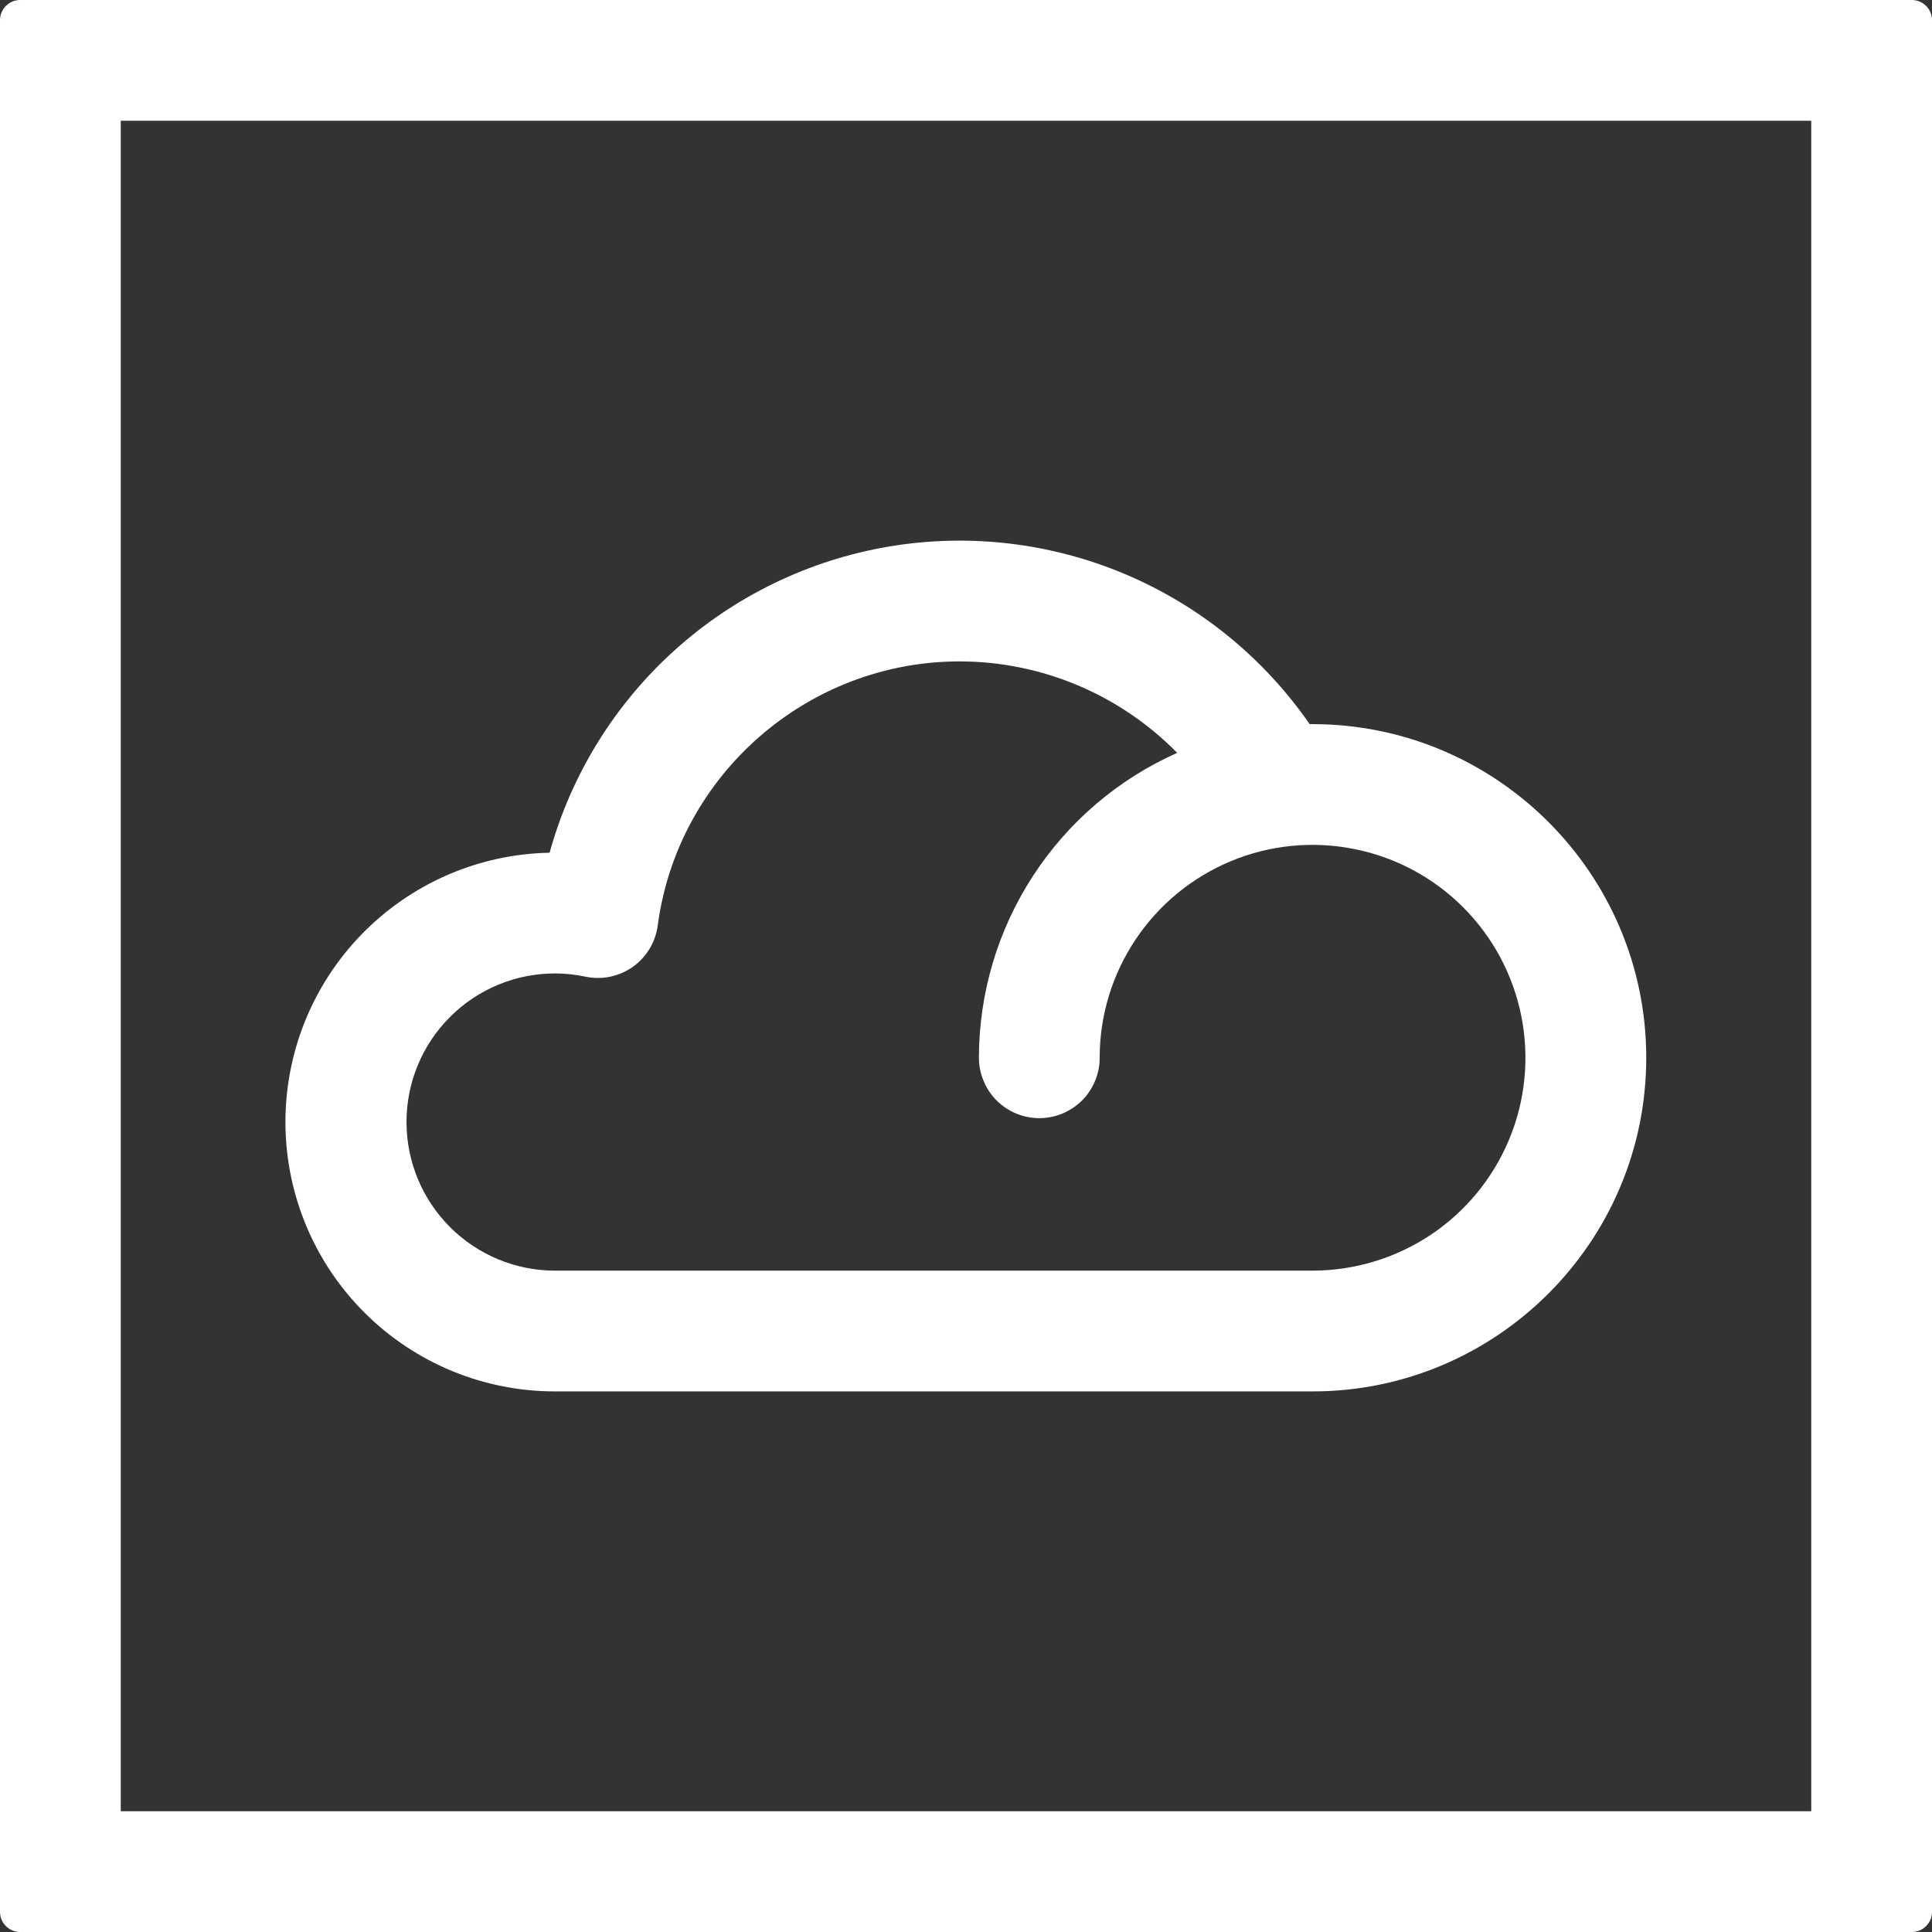
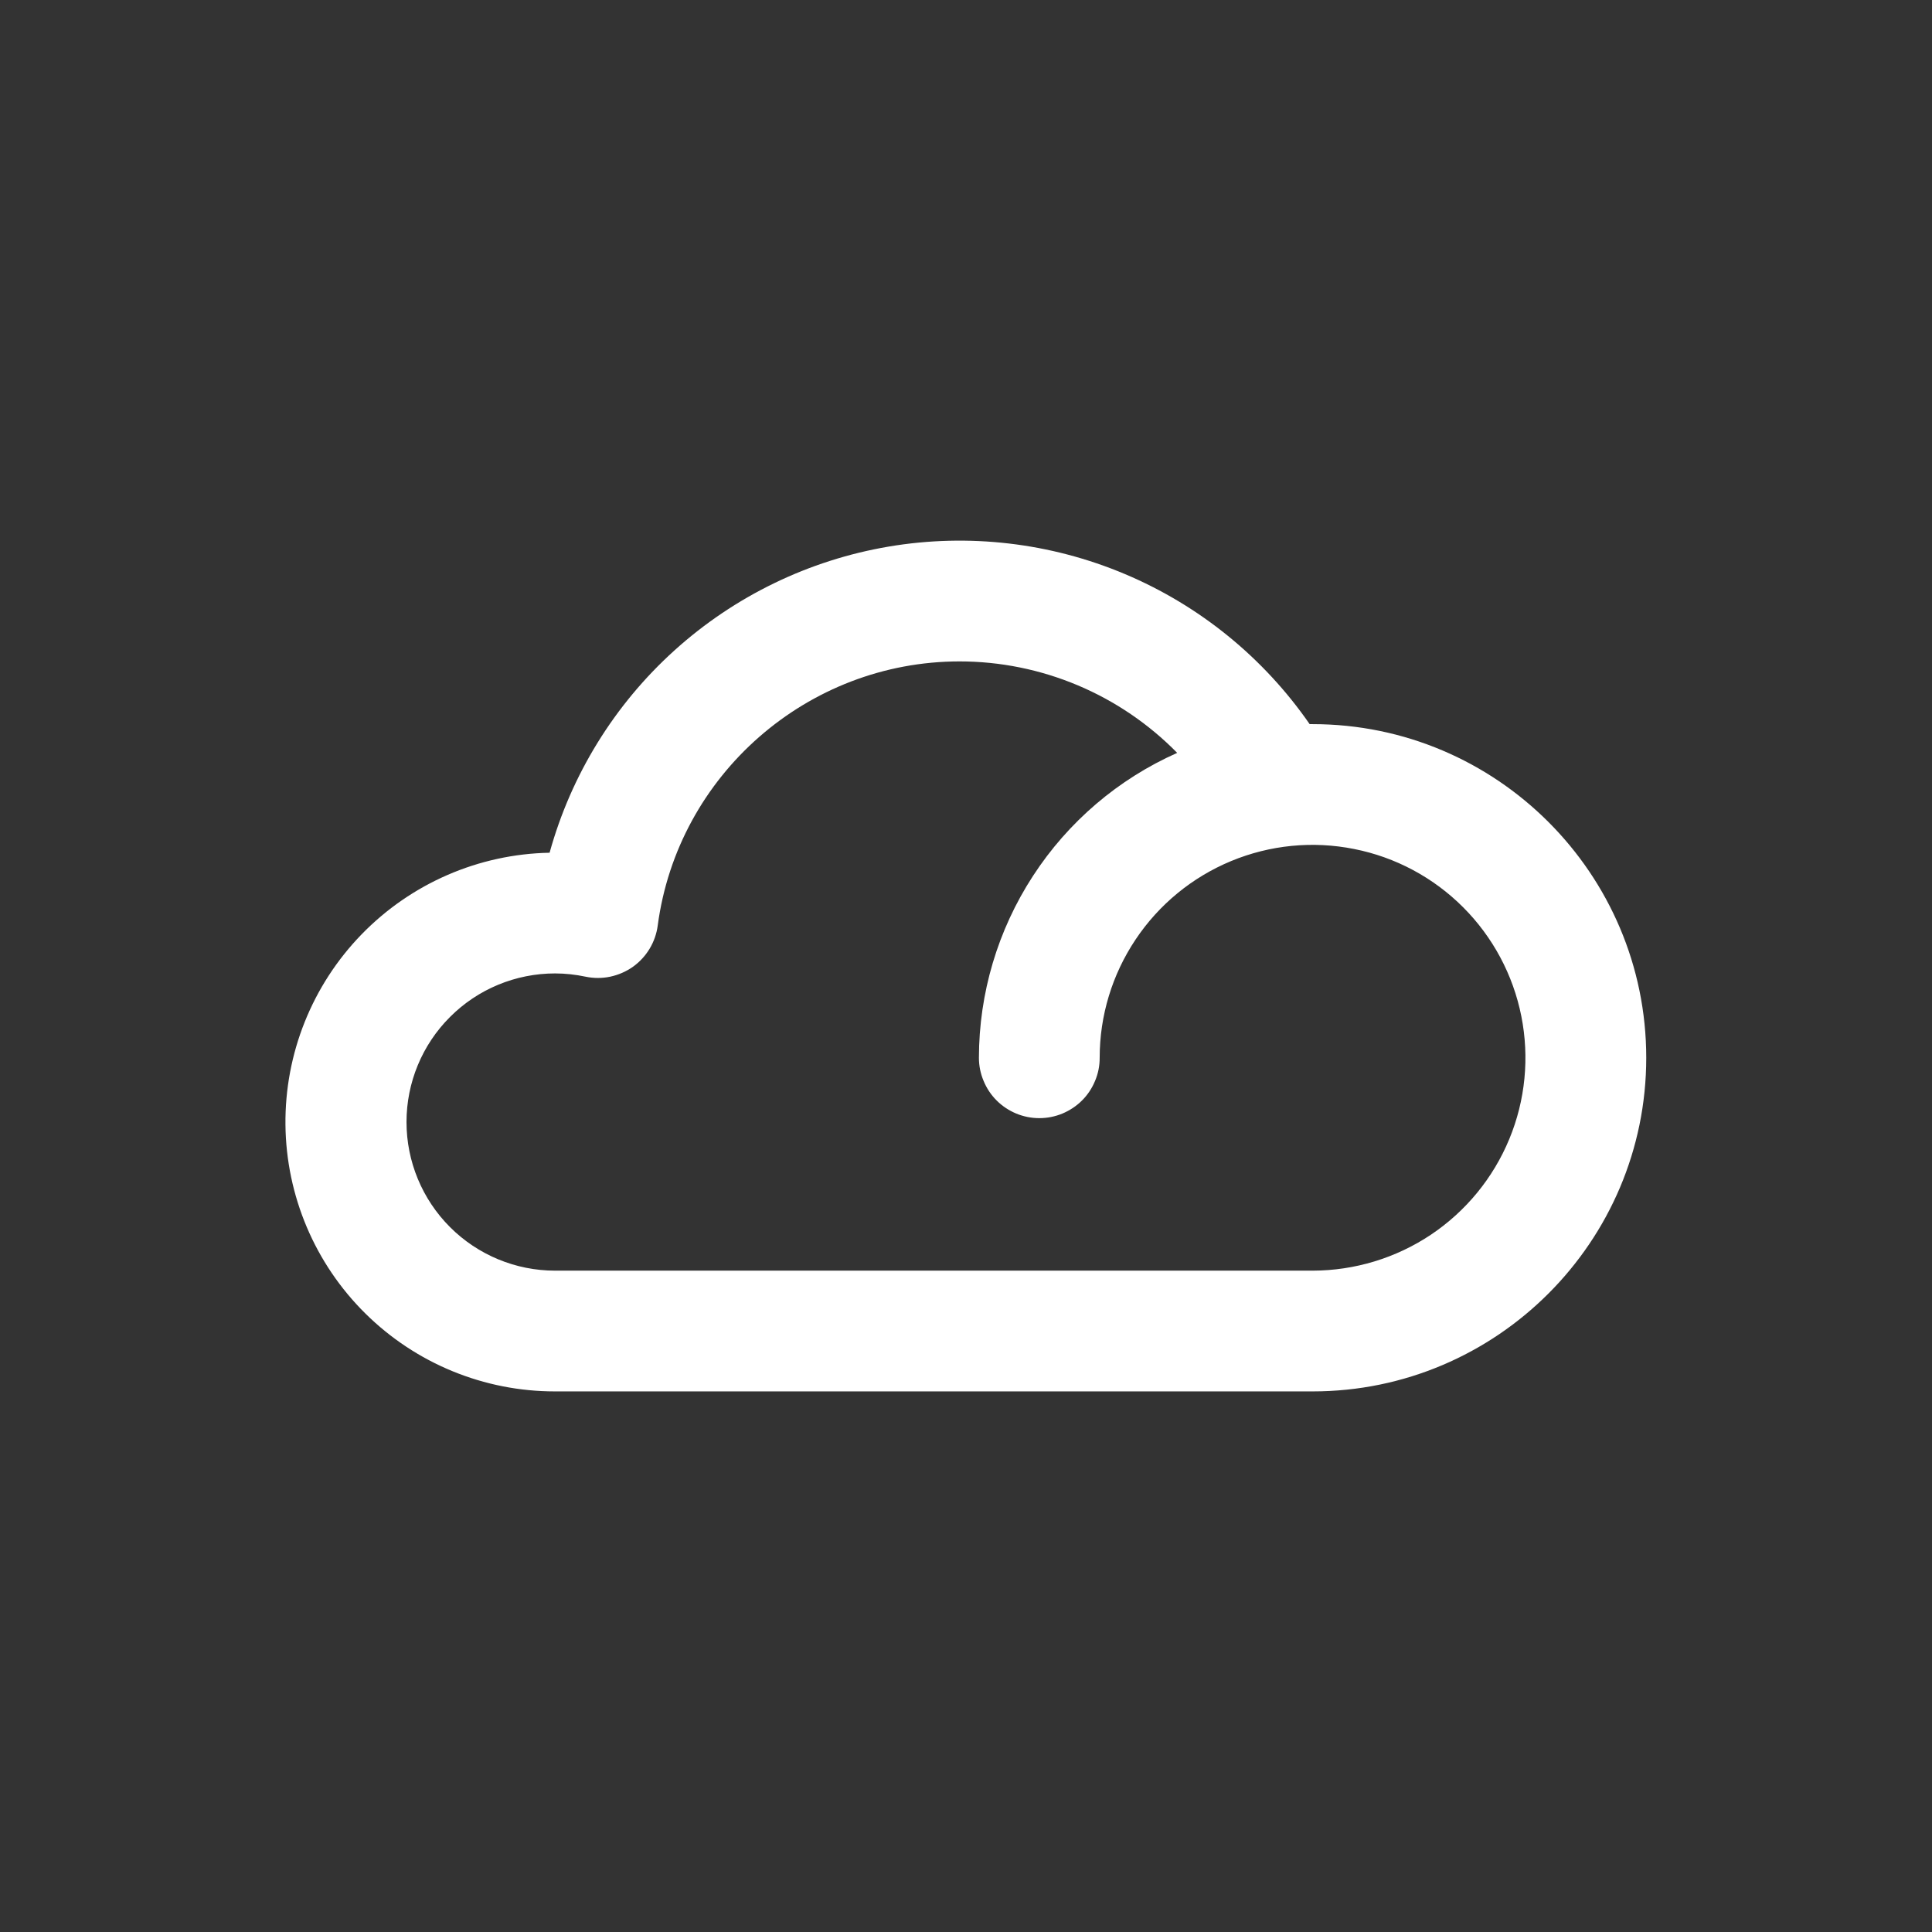
<svg xmlns="http://www.w3.org/2000/svg" width="32" height="32" viewBox="0 0 32 32" fill="none">
  <rect x="0" y="0" width="32" height="32" fill="#333333" stroke="none" />
-   <path d="M30 2V30H2V2H30ZM31.667 0H0.333C0.245 0 0.16 0.035 0.098 0.098C0.035 0.16 0 0.245 0 0.333V31.667C0 31.755 0.035 31.84 0.098 31.902C0.16 31.965 0.245 32 0.333 32H31.667C31.755 32 31.84 31.965 31.902 31.902C31.965 31.84 32 31.755 32 31.667V0.333C32 0.245 31.965 0.16 31.902 0.098C31.84 0.035 31.755 0 31.667 0Z" fill="white" />
  <path d="M21.741 23.046H9.194C8.018 23.047 6.889 22.584 6.052 21.756C5.216 20.93 4.74 19.806 4.728 18.63C4.716 17.453 5.169 16.32 5.989 15.476C6.808 14.633 7.927 14.146 9.103 14.124C9.46 12.832 10.178 11.669 11.173 10.771C12.168 9.873 13.398 9.277 14.72 9.053C16.041 8.83 17.399 8.988 18.634 9.509C19.869 10.03 20.929 10.892 21.692 11.994H21.741C24.788 11.994 27.267 14.473 27.267 17.52C27.267 20.567 24.788 23.046 21.741 23.046ZM9.194 16.123C8.541 16.123 7.915 16.382 7.454 16.844C6.992 17.305 6.733 17.931 6.733 18.584C6.733 19.237 6.992 19.863 7.454 20.325C7.915 20.786 8.541 21.046 9.194 21.046H21.741C22.438 21.045 23.12 20.838 23.7 20.451C24.279 20.063 24.731 19.513 24.998 18.868C25.265 18.224 25.334 17.515 25.198 16.831C25.062 16.147 24.726 15.519 24.233 15.026C23.74 14.533 23.112 14.197 22.428 14.062C21.744 13.925 21.035 13.995 20.391 14.262C19.747 14.529 19.196 14.981 18.809 15.561C18.421 16.141 18.214 16.822 18.214 17.52C18.215 17.651 18.189 17.781 18.138 17.902C18.088 18.024 18.015 18.134 17.922 18.227C17.829 18.32 17.718 18.393 17.597 18.444C17.476 18.494 17.346 18.52 17.214 18.52C17.083 18.52 16.953 18.494 16.832 18.444C16.71 18.393 16.6 18.32 16.507 18.227C16.414 18.134 16.341 18.024 16.291 17.902C16.24 17.781 16.214 17.651 16.214 17.52C16.215 16.451 16.526 15.405 17.109 14.509C17.692 13.612 18.521 12.904 19.498 12.47C19.028 11.991 18.467 11.61 17.849 11.35C17.23 11.09 16.566 10.955 15.894 10.955C13.375 10.955 11.225 12.835 10.894 15.33C10.876 15.466 10.83 15.597 10.759 15.715C10.688 15.832 10.594 15.934 10.482 16.014C10.369 16.093 10.242 16.148 10.107 16.177C9.973 16.205 9.834 16.205 9.699 16.177C9.533 16.142 9.364 16.123 9.194 16.123Z" fill="white" />
</svg>